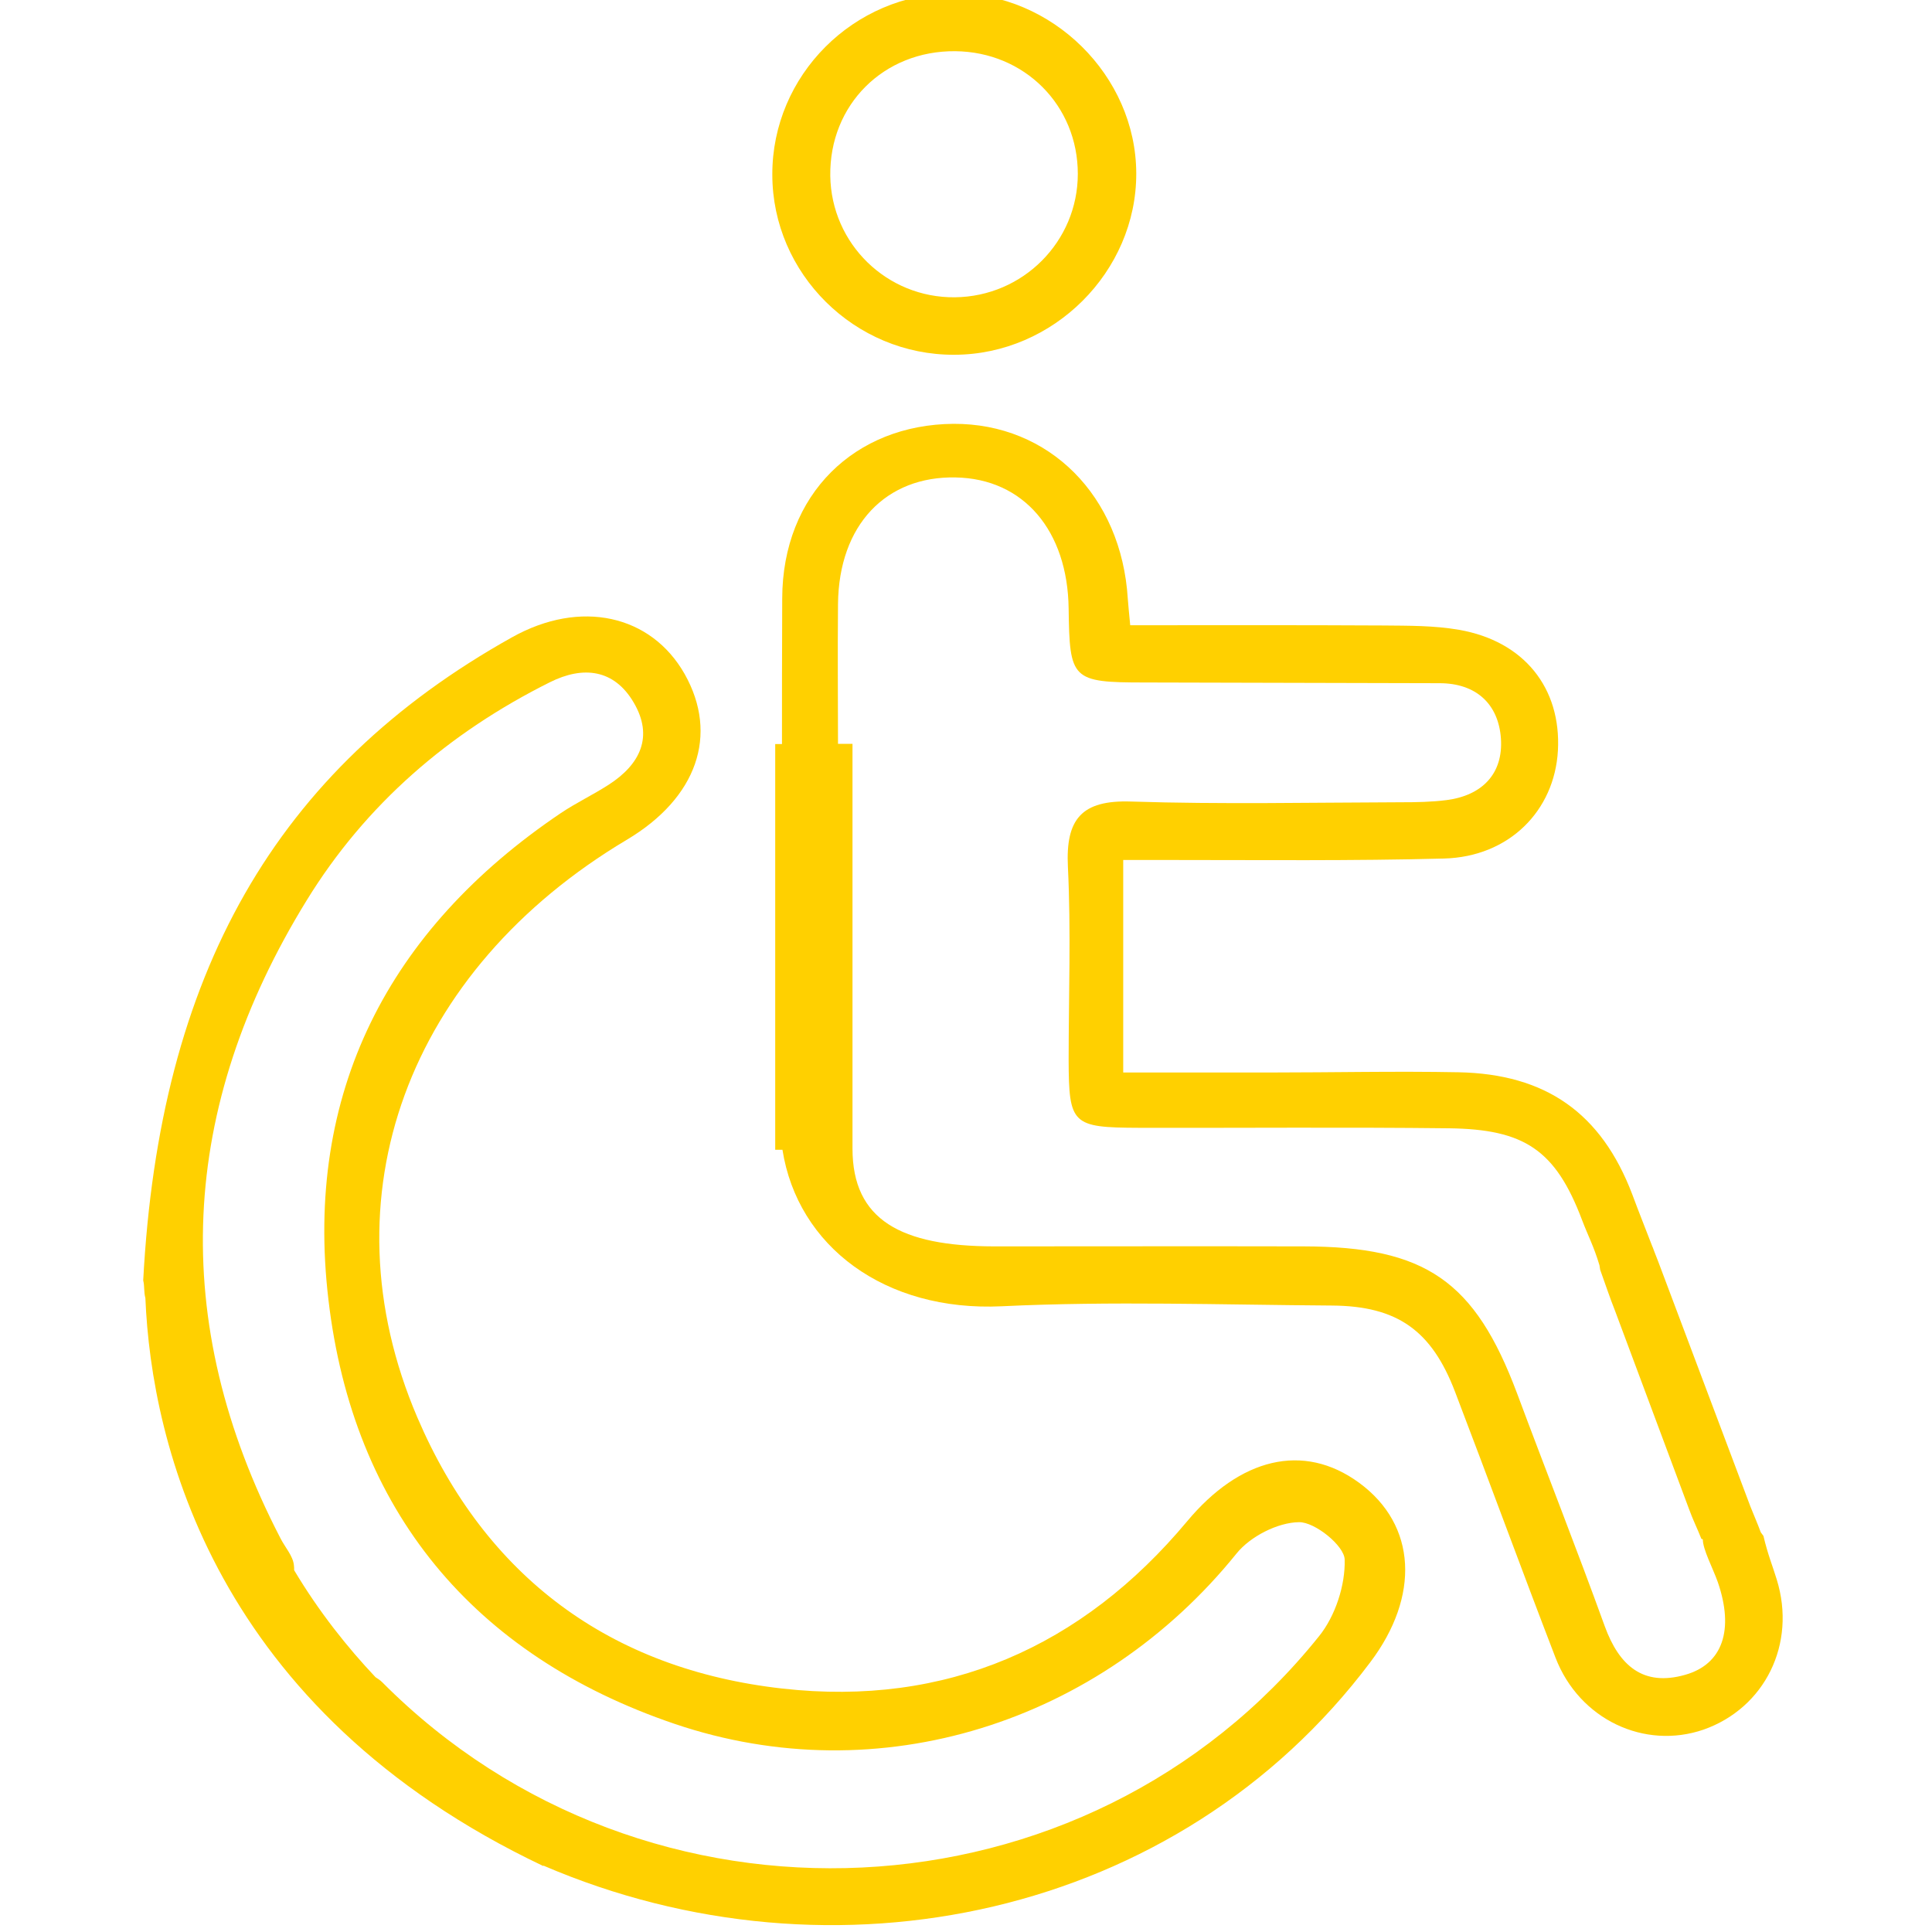
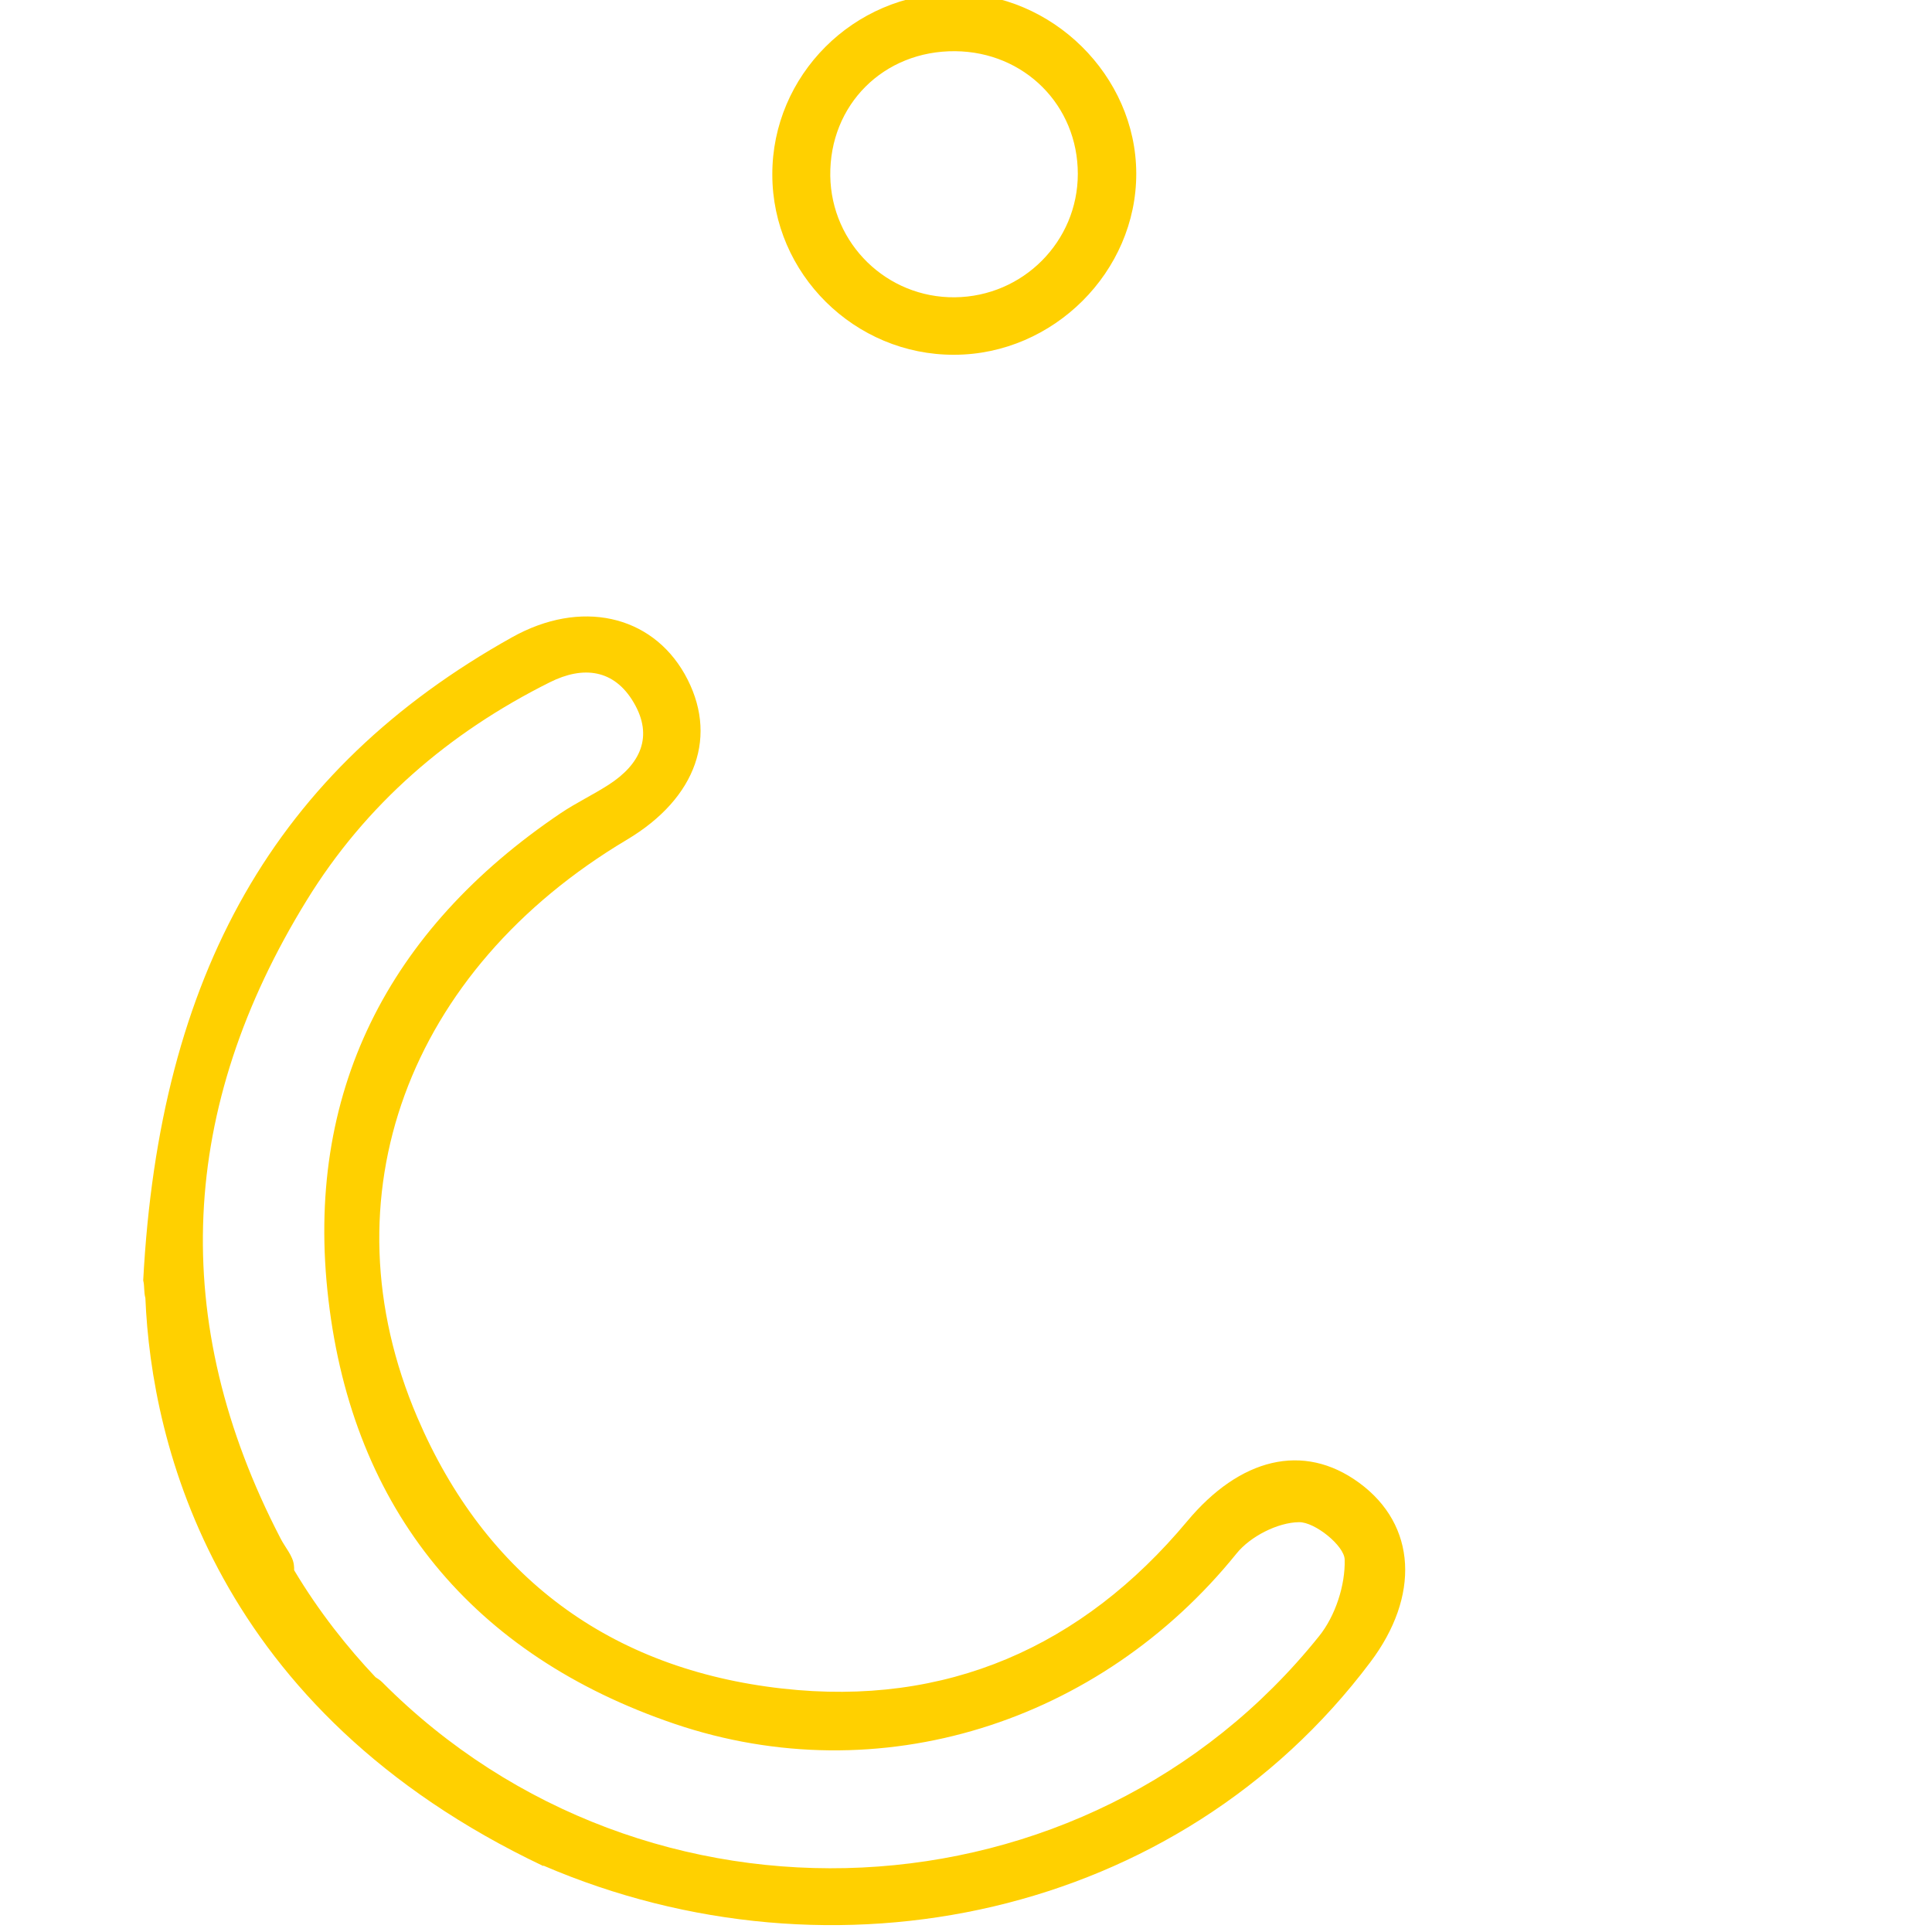
<svg xmlns="http://www.w3.org/2000/svg" version="1.1" id="Layer_1" x="0px" y="0px" viewBox="0 0 800 800" style="enable-background:new 0 0 800 800;" xml:space="preserve">
  <style type="text/css">
	.st0{fill:#FFD000;}
</style>
  <g id="XMLID_626_">
    <path id="XMLID_636_" class="st0" d="M562.8,614c-23.2-17-49.5-10.1-71.2,15.9c-43.5,52.1-99.8,76.9-167.6,69.3   c-71.4-8-123-46.4-151.2-112.3c-39-91.1-3.9-185.2,86.8-239.2c29-17.3,38.1-43.4,23.9-68.6c-13.9-24.5-43.1-31.1-71.5-15.2   C113.9,318.7,66,403.6,59.3,530.2c0.6,2.3,0.2,4.7,0.9,7.3C62.7,598.2,89,708.2,225,772.7v-0.2c120,51.6,262.9,21.6,342.4-84.2   C588,661,586.7,631.5,562.8,614z M546.2,677.5c-96.4,120.3-278.8,128.8-387.9,19.1c-0.8-0.8-1.8-1.5-2.8-2.1   c-11.6-12.3-23.3-26.9-33.7-44.3c0-0.7,0-1.4-0.1-2.1c-0.4-3.9-3.7-7.4-5.6-11.2C69.4,546.8,74.2,458.5,127,372.8   c24.4-39.7,58.8-69.4,100.7-90.3c13.8-6.9,26.6-5.4,34.7,8.4c8.3,14.1,2.7,25.6-10.3,34c-6.5,4.2-13.5,7.5-19.9,11.8   C160.6,385,125.9,452.8,136,538.2c10.2,87.1,59.8,147.2,143.3,175.6c84.9,28.8,176.2-0.5,232.7-70.5c5.7-7.1,17.1-12.9,25.9-13   c6.6-0.1,18.8,9.8,18.9,15.5C557.1,656.4,552.9,669.2,546.2,677.5z" />
-     <path id="XMLID_639_" class="st0" d="M735.7,654c-1.7-5.6-3.6-10-5.5-18h0l-1.1-1.5c-1.4-3.8-2.8-6.9-4.3-10.7l-38.2-101.5   c-0.5-1.4-1.1-2.7-1.6-4.1l-0.7-1.9l0,0.1c-2.8-7.3-5.7-14.5-8.4-21.8c-12.8-33.7-35.8-49.9-72-50.6c-26-0.5-52.1,0.1-78.1,0.1   c-19.4,0-36.7,0-60.7,0c0-32,0-56,0-88c8,0,14.2,0,19,0c37.9,0,75.9,0.4,113.8-0.6c27-0.7,45.8-19.8,47.2-44.7   c1.4-25.9-14-45.3-40.9-50c-10.3-1.8-20.9-1.7-31.4-1.8c-34.9-0.2-69.8-0.1-104.8-0.1c-0.5-5.3-0.8-8.1-1-10.9   c-2.6-42.7-32.6-72.7-72.2-72.5c-40.7,0.3-70.8,29-70.9,72.3c-0.1,21.1-0.1,44.3-0.1,60.3H321v168h3c6.3,40,42.4,67.1,90.8,64.8   c45.5-2.2,91.2-0.6,136.8-0.3c27,0.2,41.2,10.3,50.9,35.7c14,36.6,27.5,73.5,41.6,110.1c9.9,25.7,36.9,38.2,61.3,29.8   C730.7,707.3,744,680.8,735.7,654z M697.8,693.5c-17.5,5-27.4-3.9-33.3-20.1c-11.7-32.3-24.3-64.2-36.3-96.4   c-17.5-46.7-37.9-60.8-88.4-60.9c-43.5-0.1-84.8,0-128.3,0c-38.4-0.1-58.5-10.9-58.5-40.5V308h-6c0-16-0.2-37.5,0-57.8   c0.3-33,20-53.1,48.7-52.5c28.2,0.5,46.4,22.1,46.8,54.3c0.4,29.4,1.2,30.6,31.4,30.6c40.7,0.1,81.5,0.2,122.2,0.3   c15.1,0,24.4,8.6,25.4,22.9c1,14.6-7.8,23.6-22.5,25.5c-6.2,0.8-12.6,0.9-18.9,0.9c-37.2,0.1-74.5,0.9-111.7-0.3   c-20.6-0.7-27.2,7.3-26.2,27.1c1.3,26.6,0.3,53.4,0.3,80c0.1,26.6,1.4,27.9,29,28c42.8,0.1,85.7-0.3,128.5,0.2   c31.2,0.4,44.1,8.9,55.1,38c2.5,6.6,4.8,10.7,7.2,18.7h0l0.3,1.9c2,5.5,4,11.6,6.2,17.1l30.6,82c1.5,4.2,3.5,8.2,5.1,12.3l0.6,0.2   v0c0,4.2,4.1,11.8,6.2,17.7C718.1,674.8,713.4,689.1,697.8,693.5z" />
    <path id="XMLID_642_" class="st0" d="M395.2,146.9c41-0.1,75.4-34.4,75.3-75.1C470.4,31.3,435.6-3,394.8-2.8   c-41.3,0.2-75.1,34-75,75.1C319.8,113.3,353.9,147.1,395.2,146.9z M395.6,21.2c28.6,0.3,50.7,22.4,50.7,50.8   c0,28-22.7,50.8-50.9,51.1c-28.1,0.3-51.2-22.1-51.6-50.3C343.4,43.4,365.9,20.9,395.6,21.2z" />
  </g>
</svg>